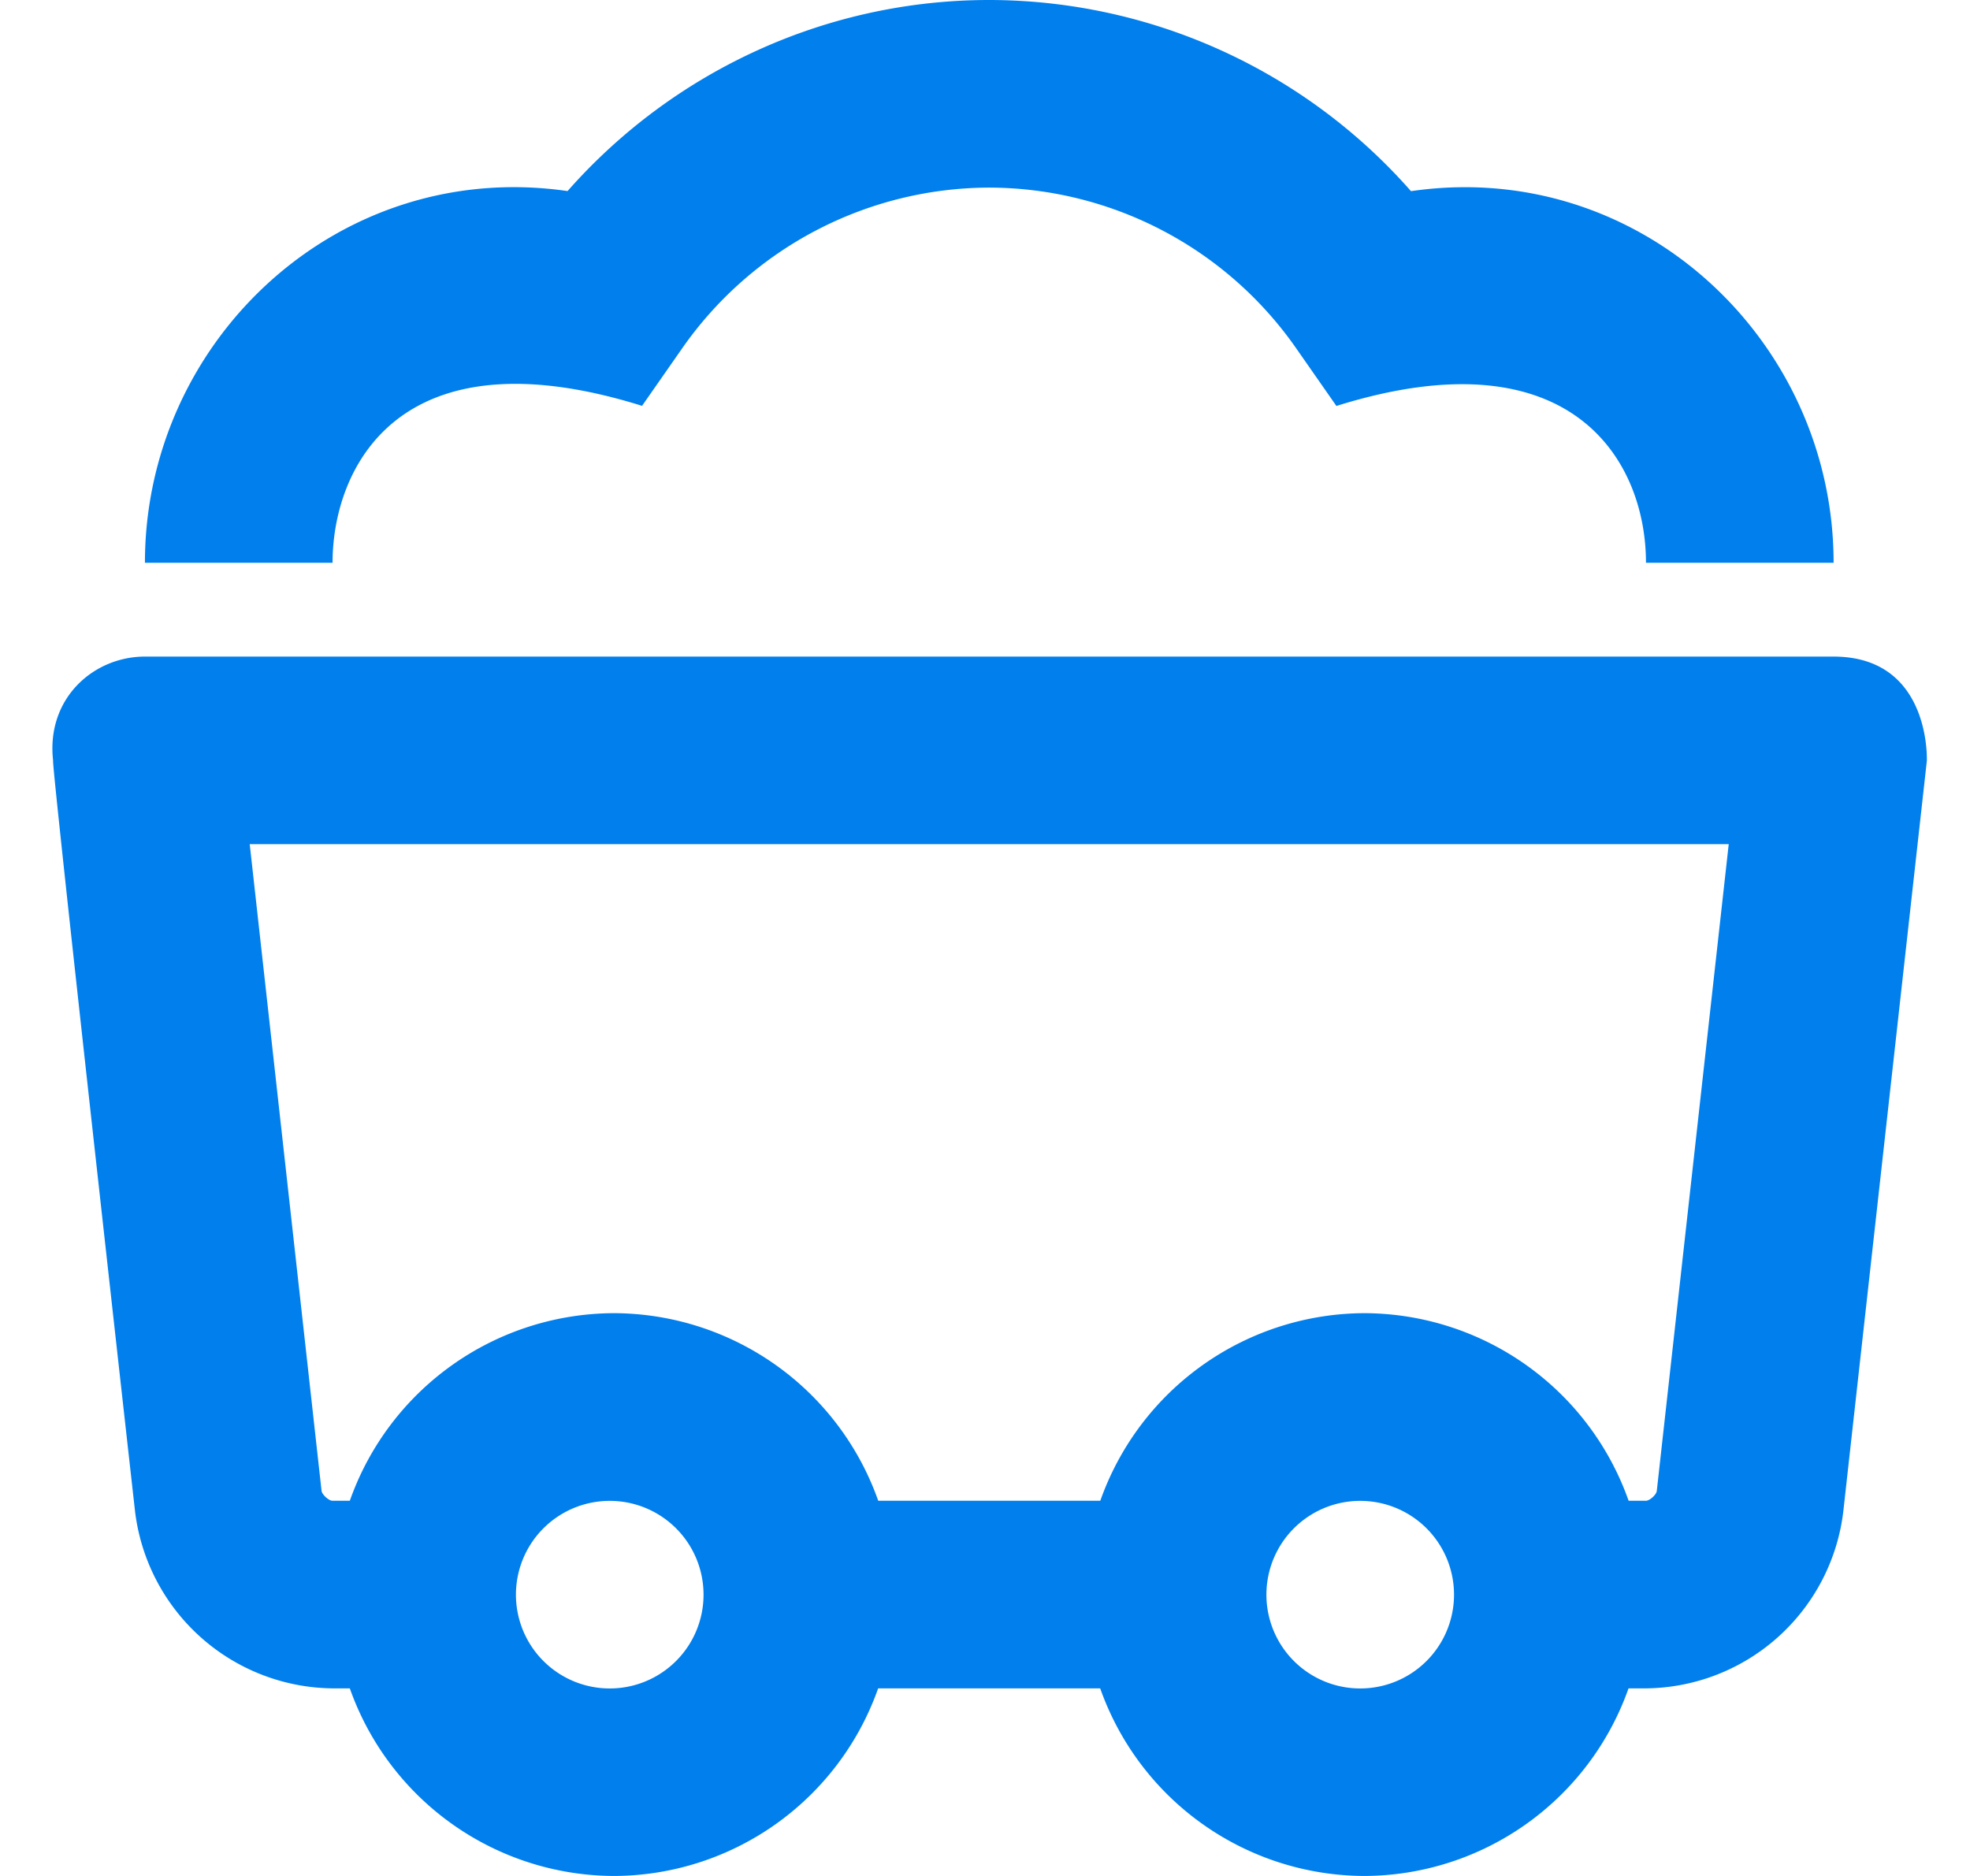
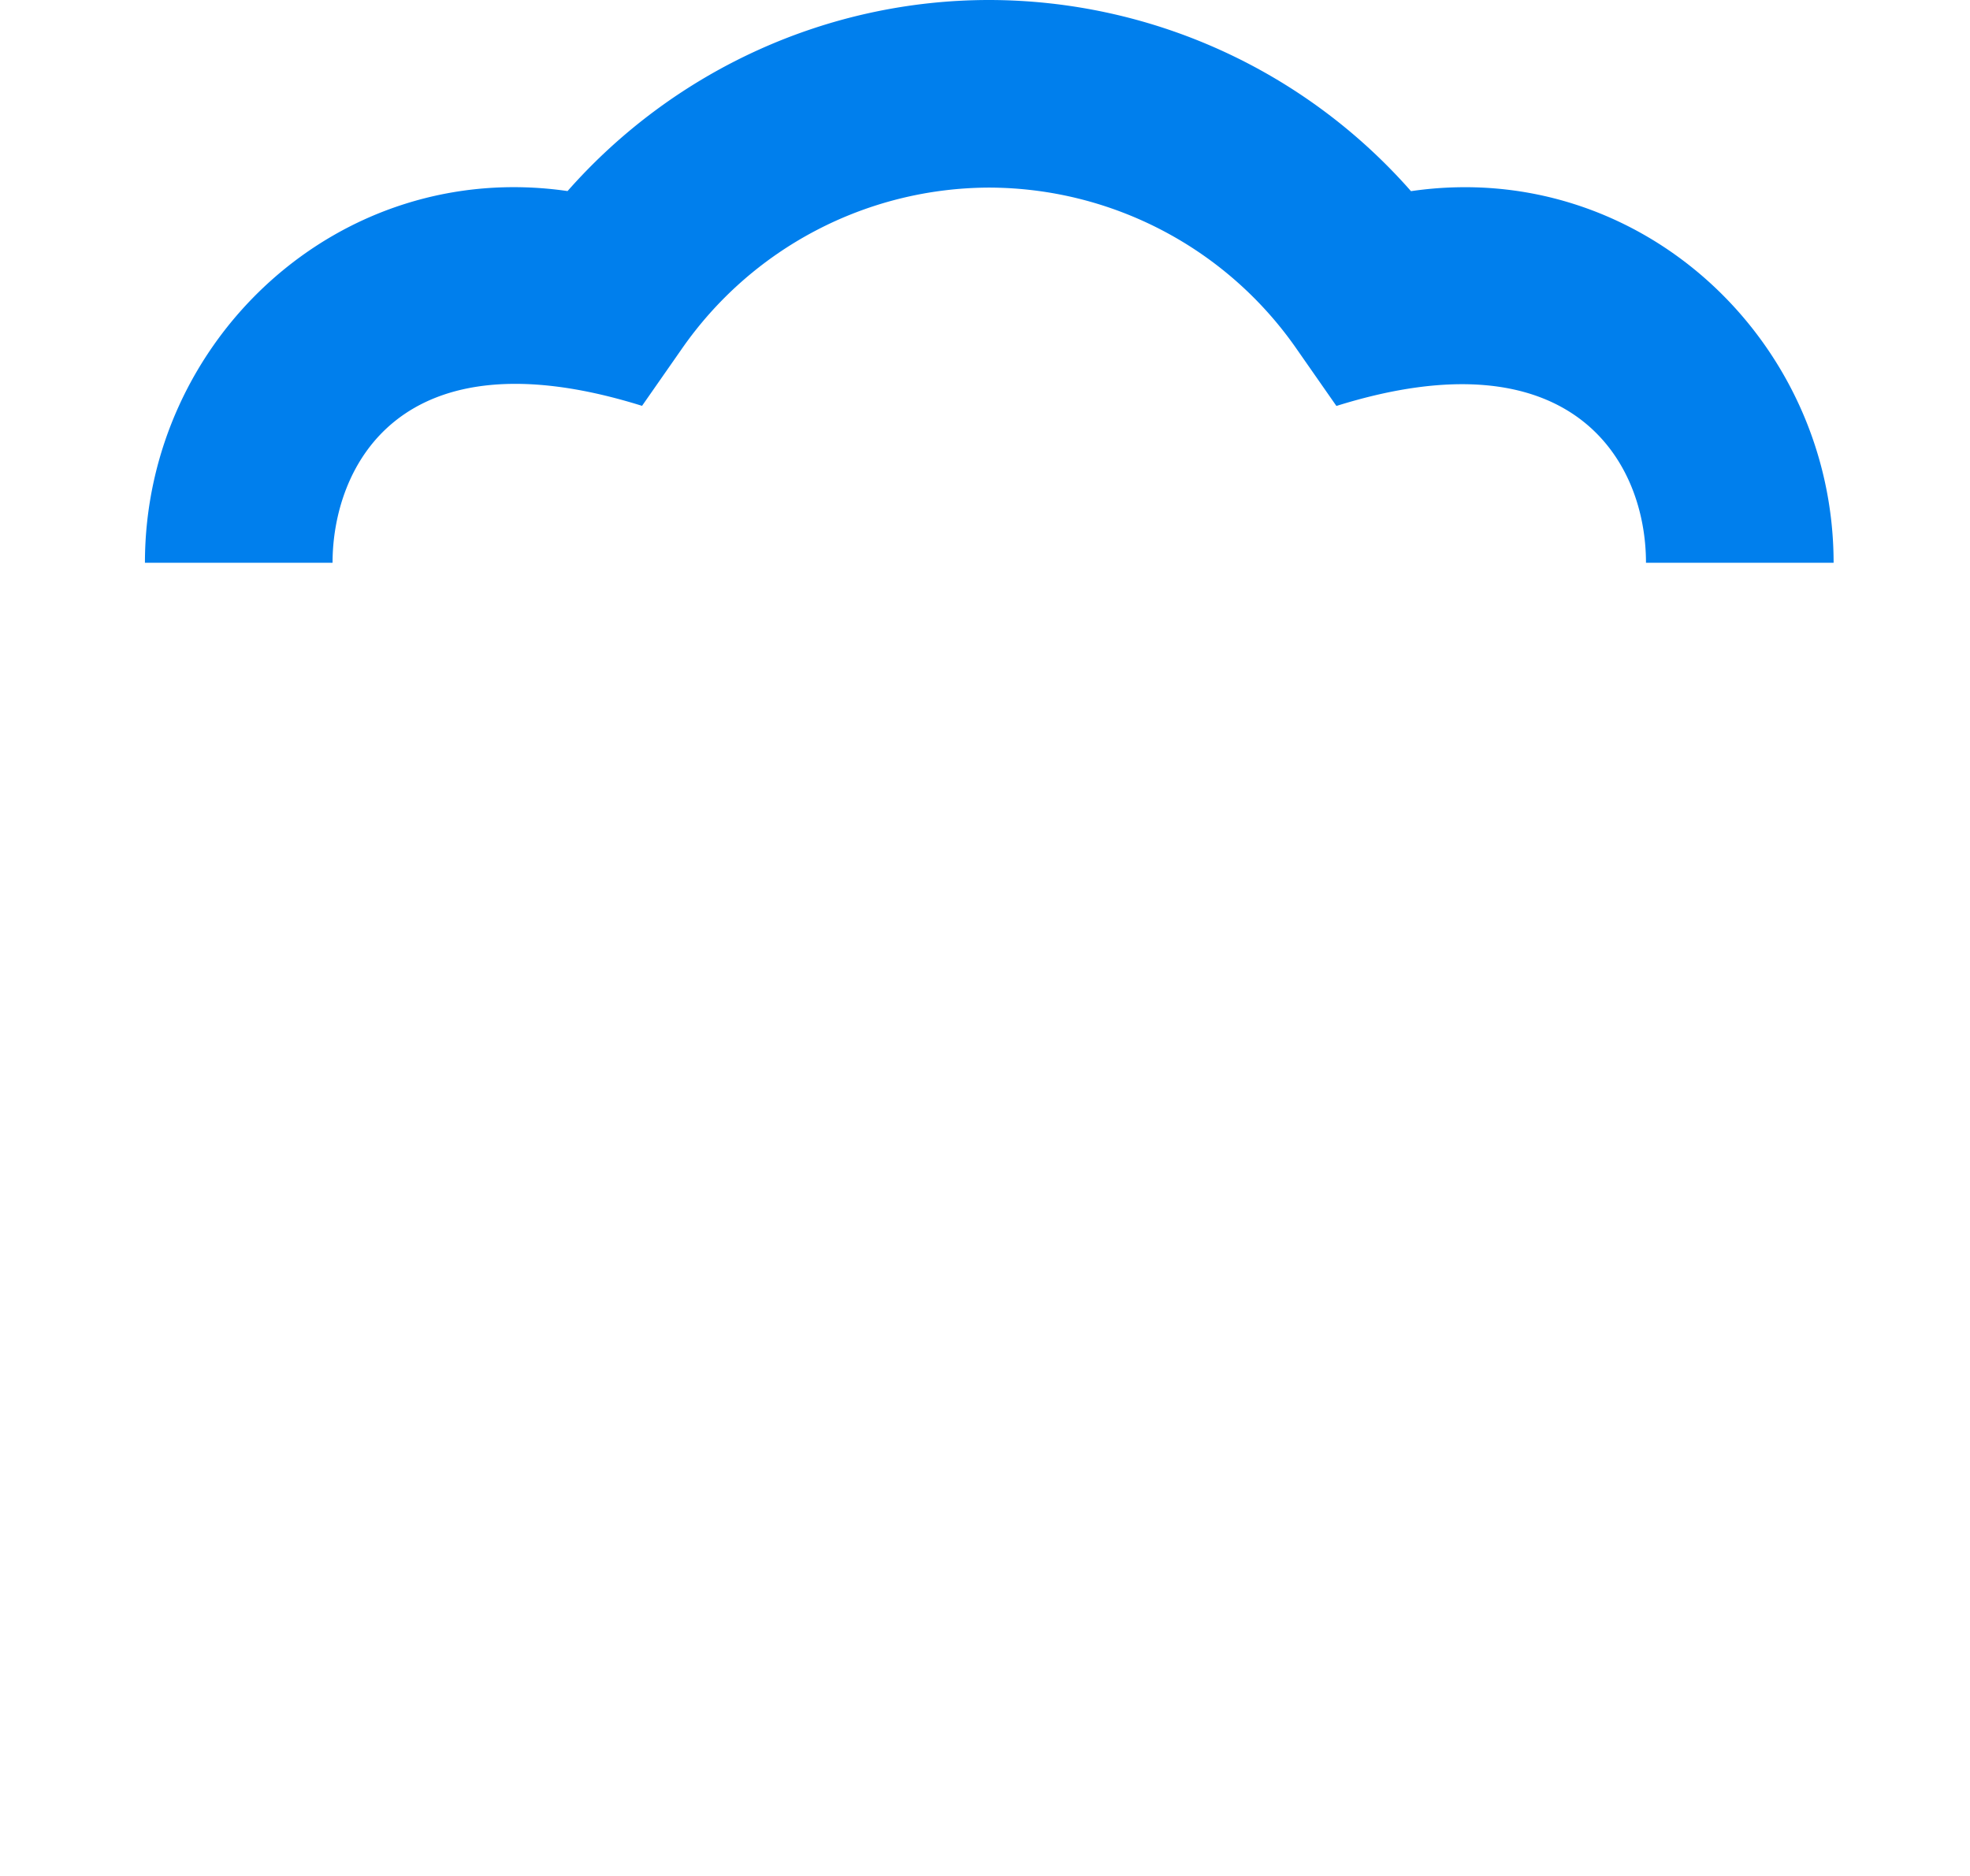
<svg xmlns="http://www.w3.org/2000/svg" width="21" height="20">
  <g fill="none" fill-rule="evenodd">
-     <path d="M-1.456-2h24.001v24.001h-24z" />
    <g fill="#007FED">
      <path d="M6.844 4.327l.42-.602A4.003 4.003 0 0 1 10.545 2a4 4 0 0 1 3.281 1.726l.42.602c2.494-.781 3.3.571 3.3 1.672h2c0-2.372-2.069-4.318-4.505-3.962A5.996 5.996 0 0 0 10.545 0C8.818 0 7.185.75 6.05 2.037 3.611 1.684 1.545 3.627 1.545 6h2c0-1 .695-2.487 3.3-1.673z" />
-       <path d="M19.545 7h-18C.998 7 .491 7.445.566 8.108c-.023.003.871 7.984.874 8.008A2.144 2.144 0 0 0 3.545 18h.184a2.997 2.997 0 0 0 2.816 2 2.996 2.996 0 0 0 2.816-2h2.367a2.997 2.997 0 0 0 2.816 2 2.997 2.997 0 0 0 2.816-2h.185a2.14 2.14 0 0 0 2.104-1.883l.891-8.006c0-.001.046-1.111-.995-1.111zm-13 11a1 1 0 1 1-.001-1.998A1 1 0 0 1 6.545 18zm8 0a1 1 0 1 1-.001-1.998A1 1 0 0 1 14.545 18zm3.116-2.104c-.005.04-.076.104-.116.104h-.184a2.997 2.997 0 0 0-2.816-2 2.997 2.997 0 0 0-2.816 2H9.362a2.998 2.998 0 0 0-2.817-2 2.996 2.996 0 0 0-2.816 2h-.184c-.04 0-.11-.064-.117-.104L2.662 9h15.766l-.767 6.896z" fill-rule="nonzero" />
    </g>
  </g>
</svg>